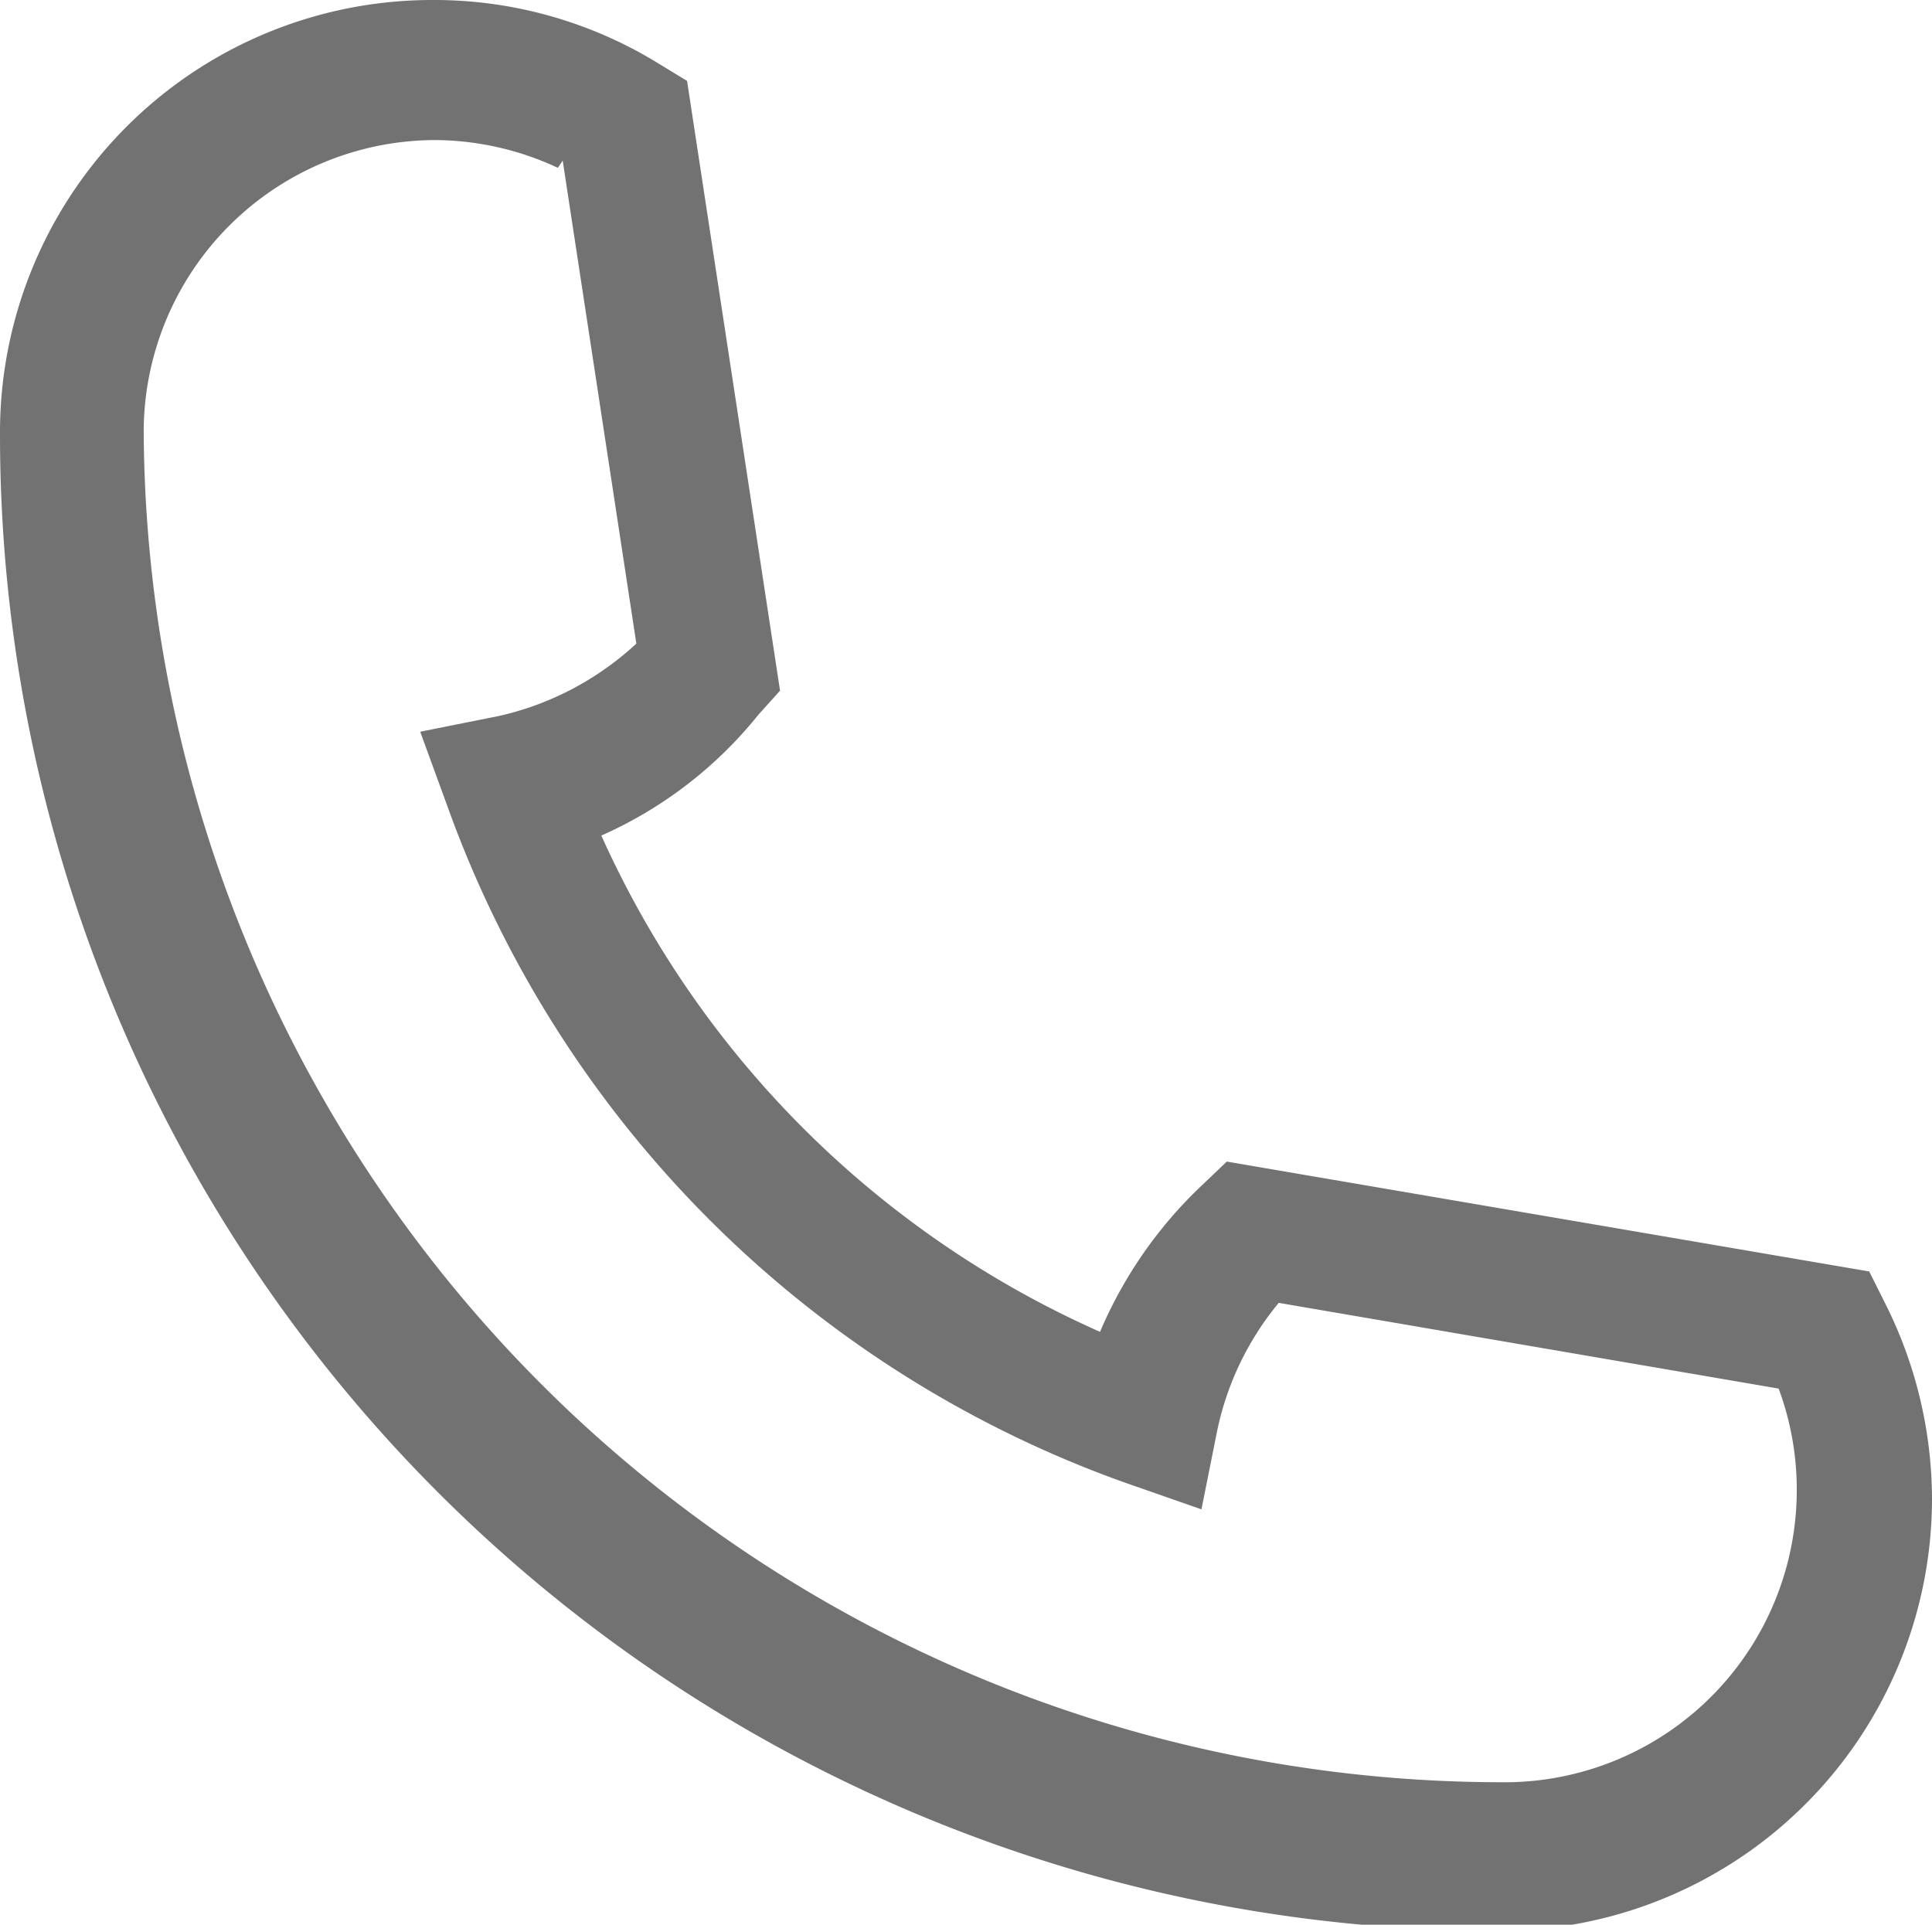
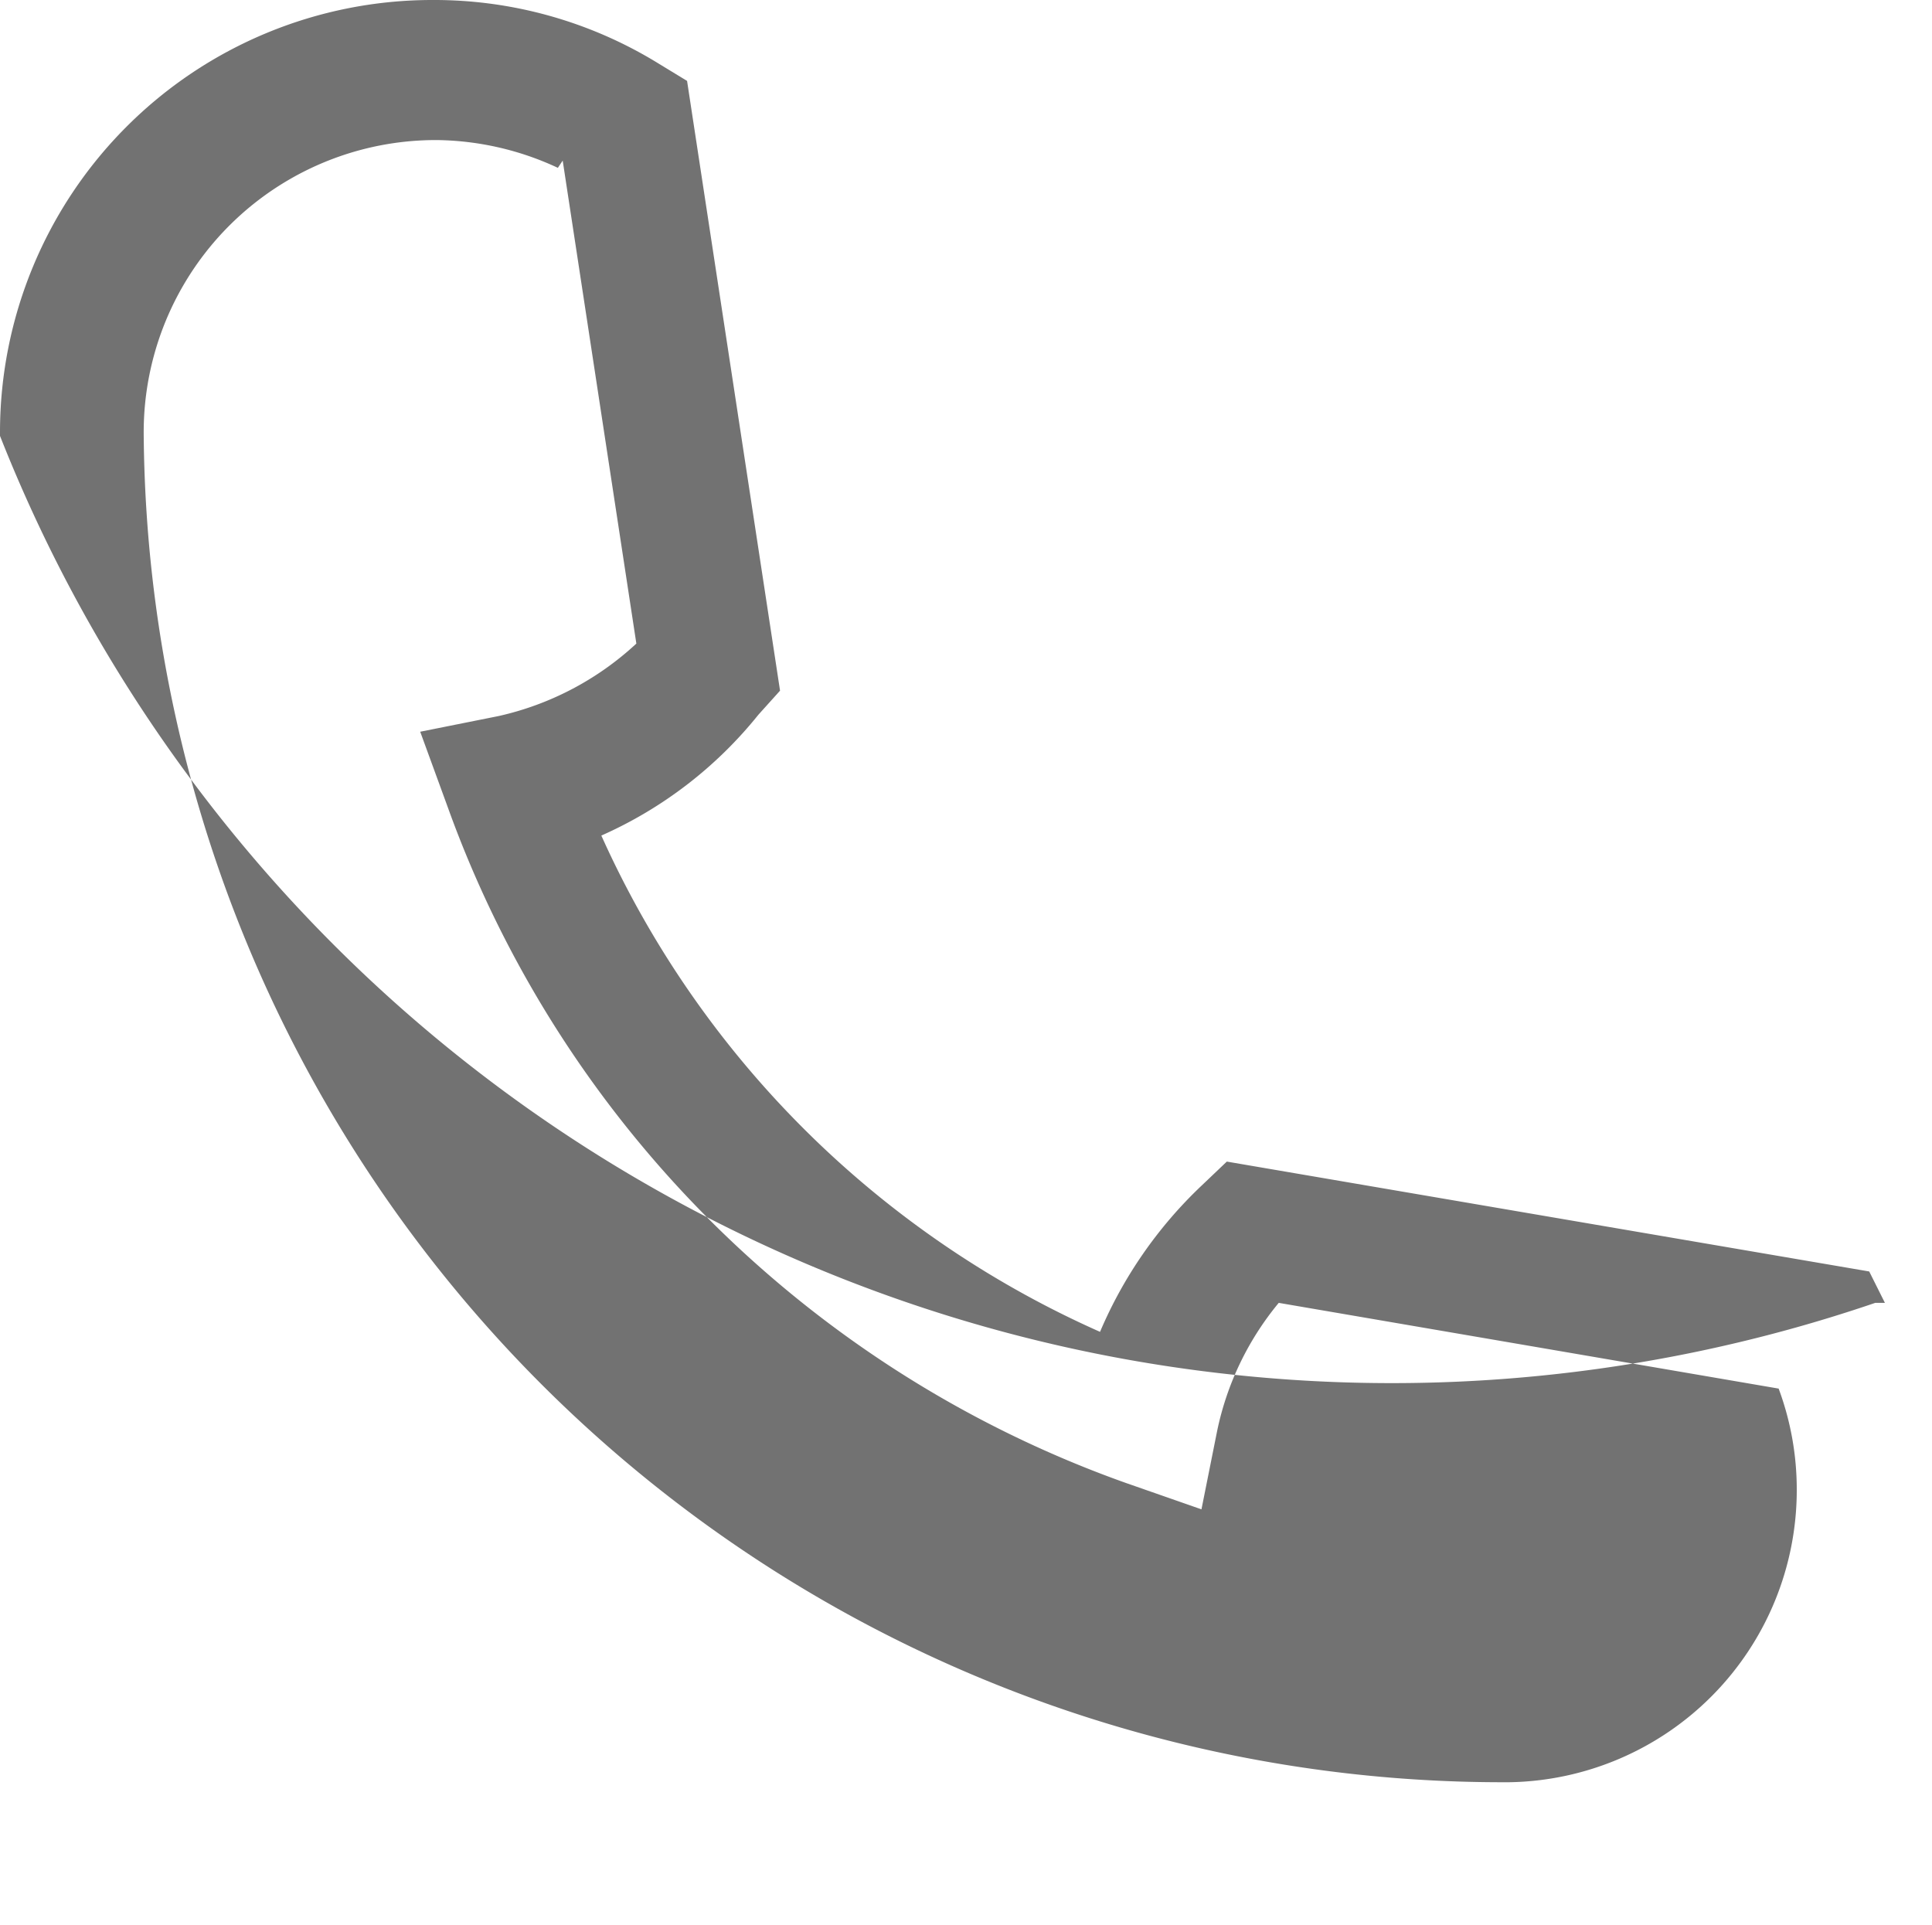
<svg xmlns="http://www.w3.org/2000/svg" id="图层_1" data-name="图层 1" viewBox="0 0 16 15.94">
  <defs>
    <style>.cls-1{fill:#727272;}</style>
  </defs>
-   <path class="cls-1" d="M907.62-592.87a2.43,2.43,0,0,0-1-.23,2.42,2.42,0,0,0-2.43,2.42v0h0a11.25,11.25,0,0,0,11.25,11.18h.06a2.42,2.42,0,0,0,2.38-2.42,2.4,2.4,0,0,0-.15-.84l-4.14-.71a2.44,2.44,0,0,0-.51,1.06l-.13.65-.63-.22a9.27,9.27,0,0,1-5.61-5.59l-.23-.63.65-.13a2.47,2.47,0,0,0,1.14-.6l-.61-4ZM903-590.68a3.58,3.58,0,0,1,3.58-3.58,3.54,3.54,0,0,1,1.88.53l.23.14.77,5.05-.18.2a3.47,3.47,0,0,1-1.3,1,8.15,8.15,0,0,0,4.13,4.11,3.61,3.61,0,0,1,.84-1.21l.21-.2,5.32.91.13.26a3.62,3.62,0,0,1,.39,1.62,3.58,3.58,0,0,1-3.52,3.58h-.08A12.39,12.39,0,0,1,903-590.65Z" transform="translate(-903 594.26)" />
+   <path class="cls-1" d="M907.62-592.87a2.43,2.43,0,0,0-1-.23,2.42,2.42,0,0,0-2.43,2.42v0h0a11.25,11.25,0,0,0,11.25,11.18h.06a2.42,2.42,0,0,0,2.38-2.42,2.4,2.4,0,0,0-.15-.84l-4.14-.71a2.44,2.44,0,0,0-.51,1.06l-.13.65-.63-.22a9.27,9.27,0,0,1-5.61-5.59l-.23-.63.65-.13a2.47,2.47,0,0,0,1.14-.6l-.61-4ZM903-590.68a3.58,3.58,0,0,1,3.58-3.58,3.54,3.54,0,0,1,1.88.53l.23.14.77,5.05-.18.2a3.47,3.47,0,0,1-1.3,1,8.15,8.15,0,0,0,4.13,4.11,3.61,3.61,0,0,1,.84-1.21l.21-.2,5.32.91.13.26h-.08A12.39,12.39,0,0,1,903-590.65Z" transform="translate(-903 594.26)" />
</svg>